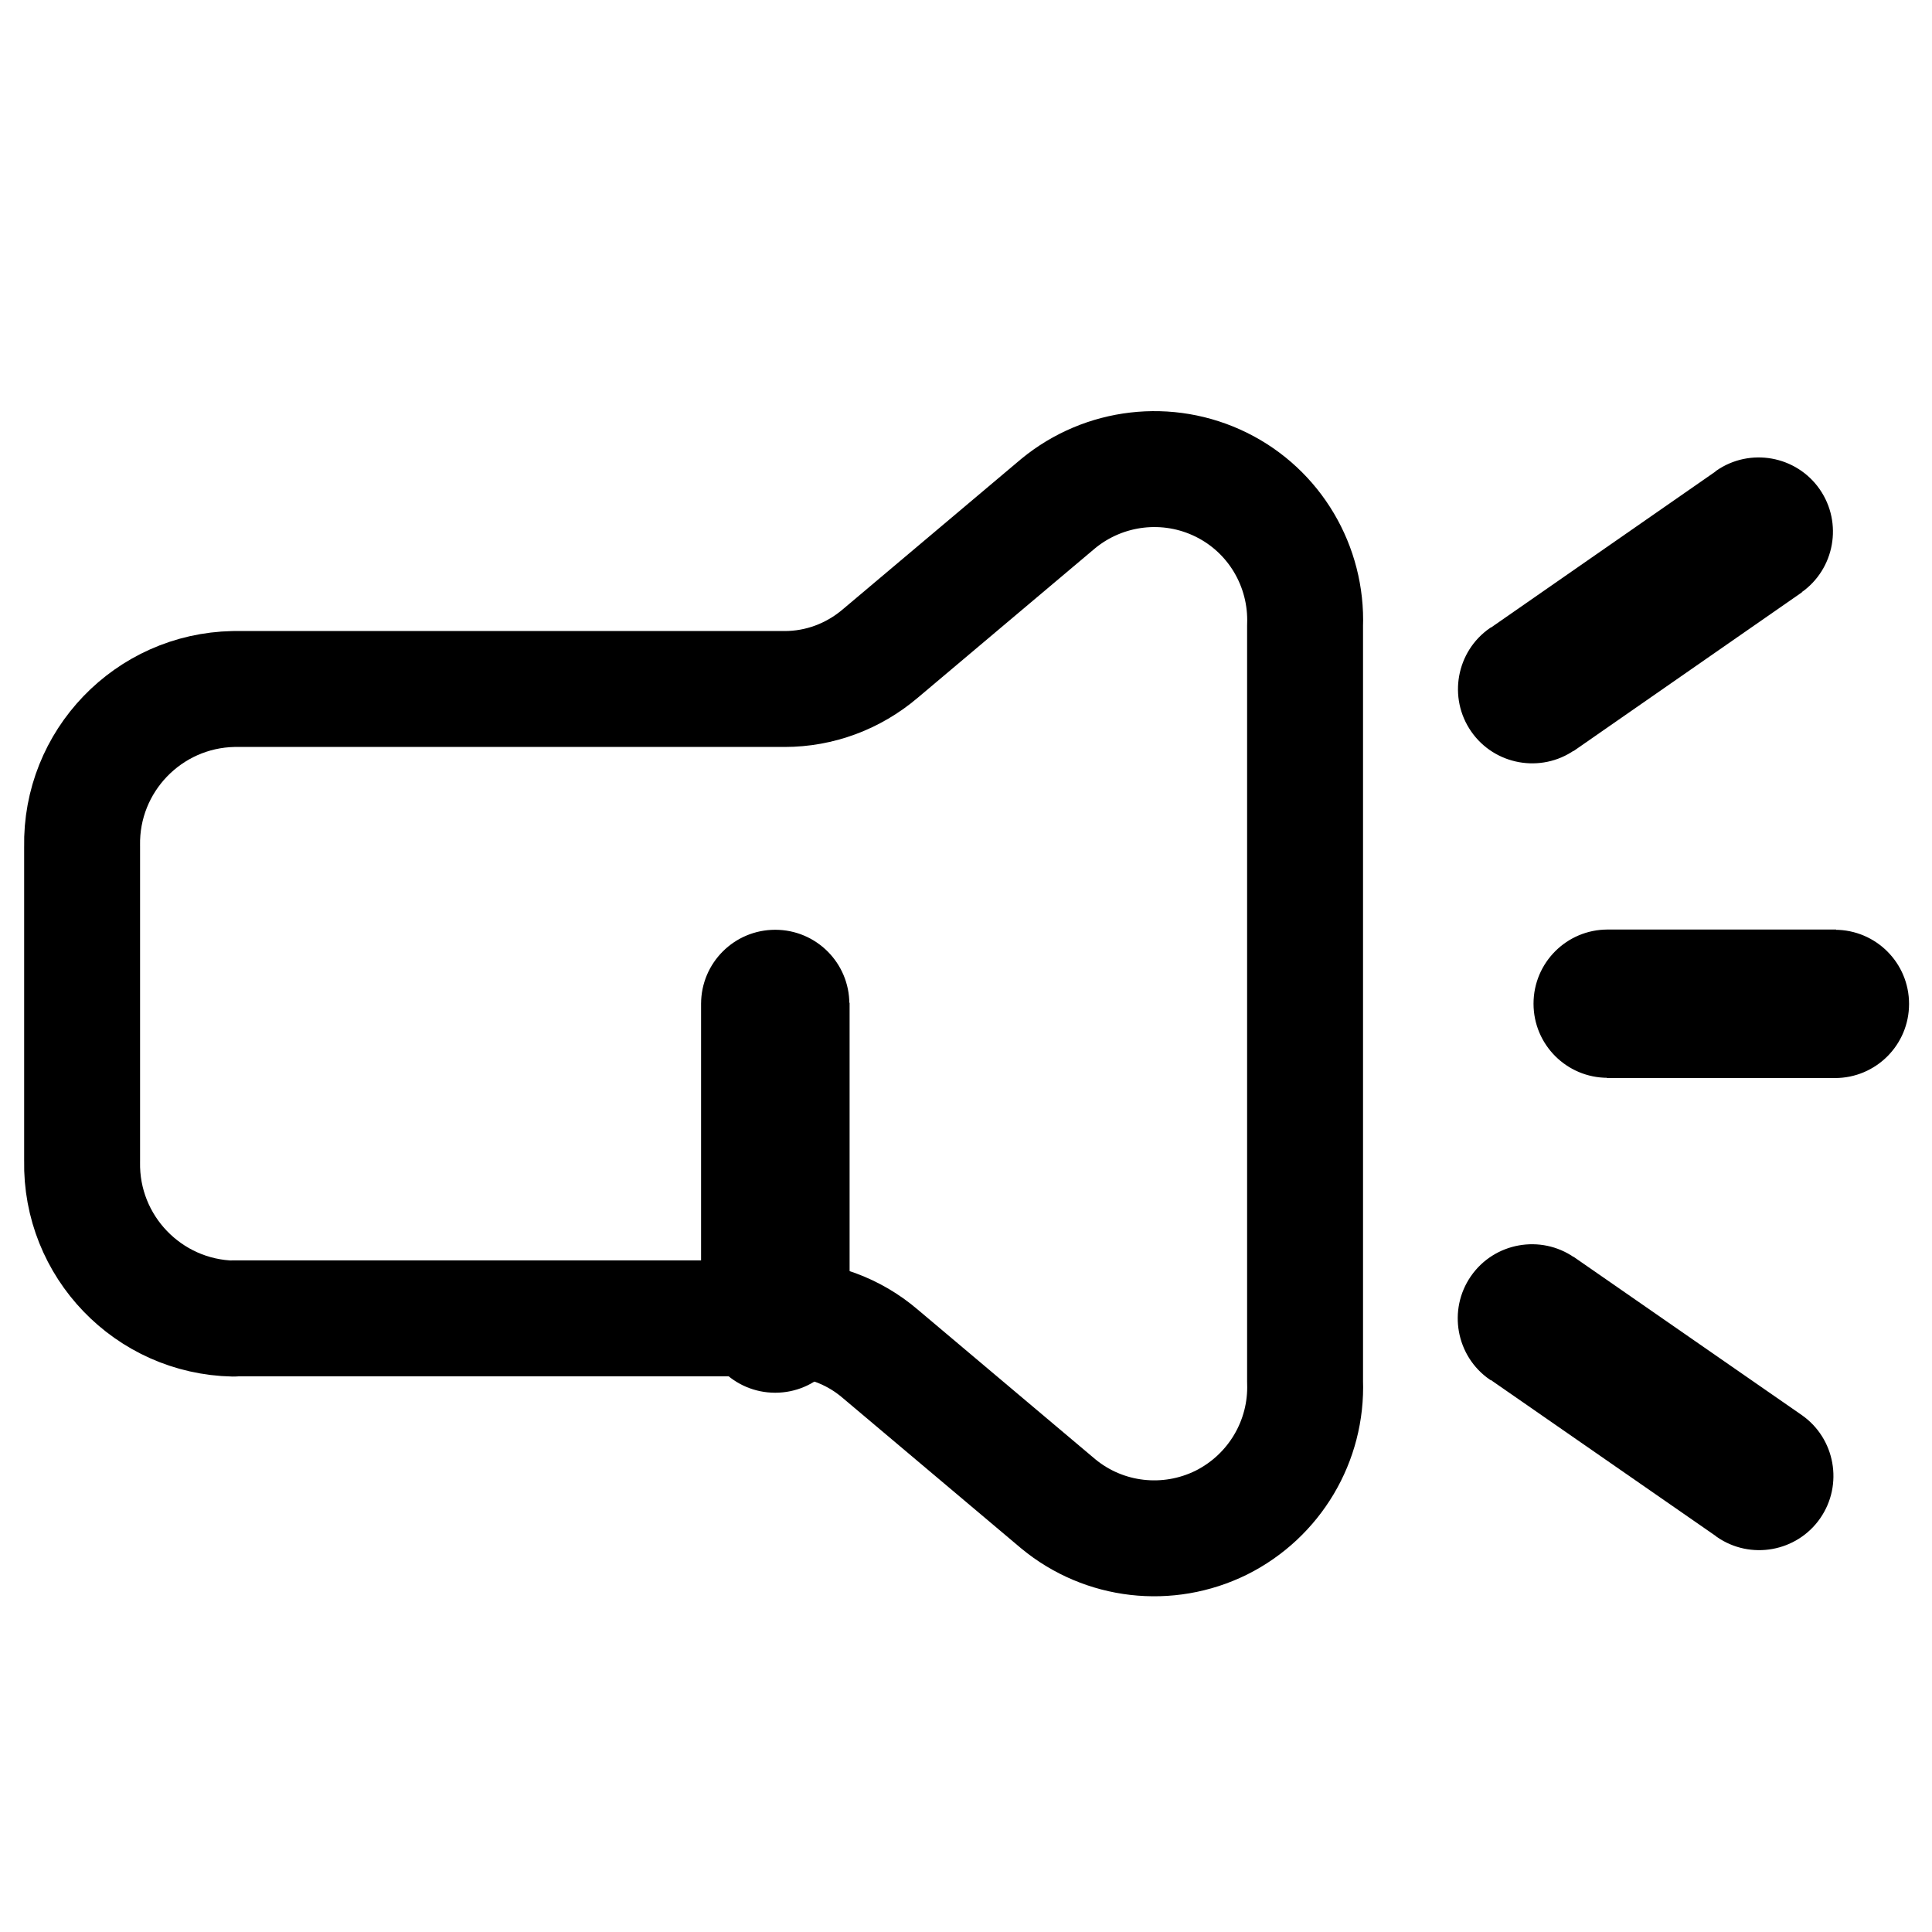
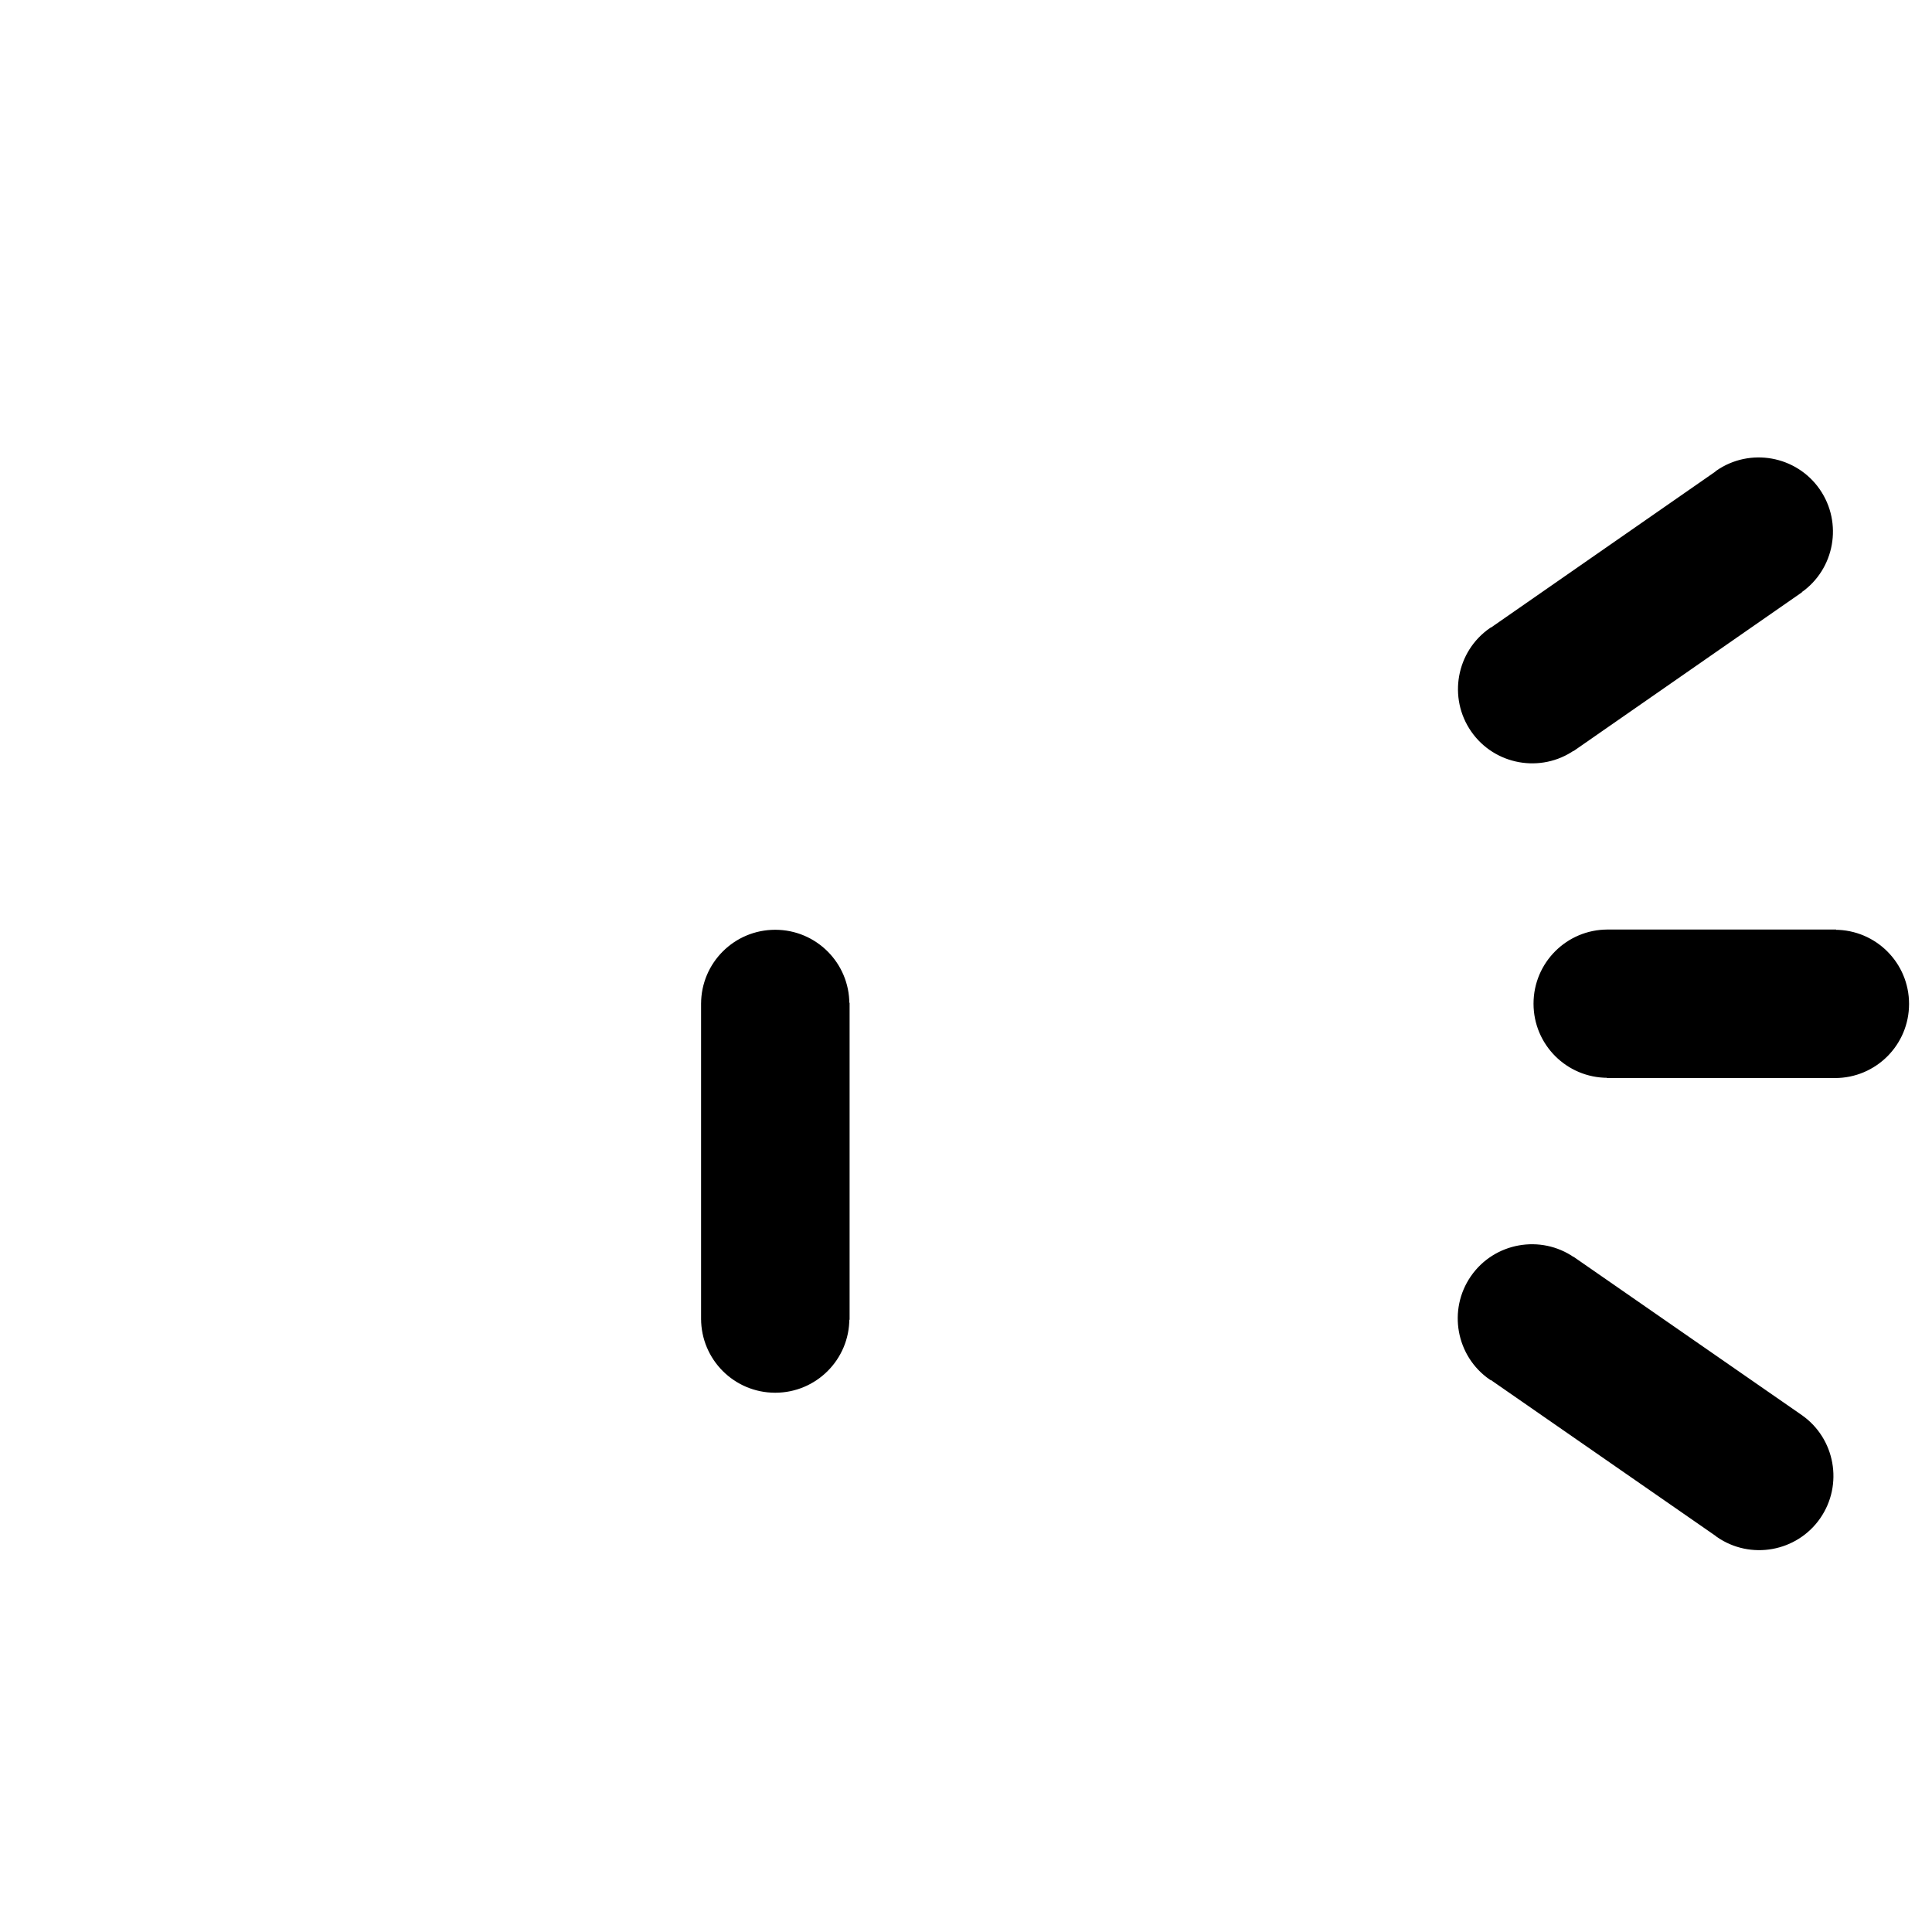
<svg xmlns="http://www.w3.org/2000/svg" xml:space="preserve" style="enable-background:new 0 0 800 800;" viewBox="0 0 800 800" y="0px" x="0px" id="Layer_1" version="1.1">
  <style type="text/css">
	.st0{fill:none;stroke:#000000;stroke-width:48;stroke-linecap:round;stroke-linejoin:round;stroke-miterlimit:128;}
	.st1{stroke:#000000;stroke-miterlimit:10;}
</style>
-   <path d="M96.7,546c-35.3-0.7-63.4-29.9-62.7-65.2V350.5c-0.7-35.3,27.4-64.5,62.7-65.2h228.2c14.5,0,28.4-5.2,39.5-14.6  l73.8-62.2c19-15.6,45.4-18.7,67.5-7.8c22.1,10.9,35.6,33.8,34.7,58.4v313c0.9,24.6-12.7,47.4-34.7,58.4  c-22.1,10.9-48.5,7.9-67.5-7.8l-73.8-62.2c-11-9.4-25-14.5-39.5-14.6H96.7z" class="st0" />
  <path d="M351.2,415.7c0-16.7-13.5-30.2-30.2-30.2c-16.7,0-30.2,13.5-30.2,30.2H351.2z M290.8,546  c0,16.7,13.5,30.2,30.2,30.2c16.7,0,30.2-13.5,30.2-30.2H290.8z M745.5,245c13.7-9.5,17.1-28.4,7.6-42.1  c-9.5-13.7-28.4-17.1-42.1-7.6L745.5,245z M617.2,260.5c-13.7,9.5-17.1,28.4-7.6,42.1c9.5,13.7,28.4,17.1,42.1,7.6L617.2,260.5z   M759.8,445.9c16.7,0,30.2-13.5,30.2-30.2c0-16.7-13.5-30.2-30.2-30.2V445.9z M665.7,385.4c-16.7,0-30.2,13.5-30.2,30.2  c0,16.7,13.5,30.2,30.2,30.2V385.4z M711.2,636c13.7,9.5,32.6,6.1,42.1-7.6c9.5-13.7,6.1-32.6-7.6-42.1L711.2,636z M651.6,521.1  c-13.7-9.5-32.6-6.1-42.1,7.6c-9.5,13.7-6.1,32.6,7.6,42.1L651.6,521.1z M290.8,415.7V546h60.5V415.7H290.8z M711,195.4l-93.8,65.2  l34.5,49.7l93.8-65.2L711,195.4z M759.8,385.4h-94v60.5h94V385.4z M745.7,586.3l-94-65.2l-34.4,49.7l94,65.2L745.7,586.3z" class="st1" />
</svg>